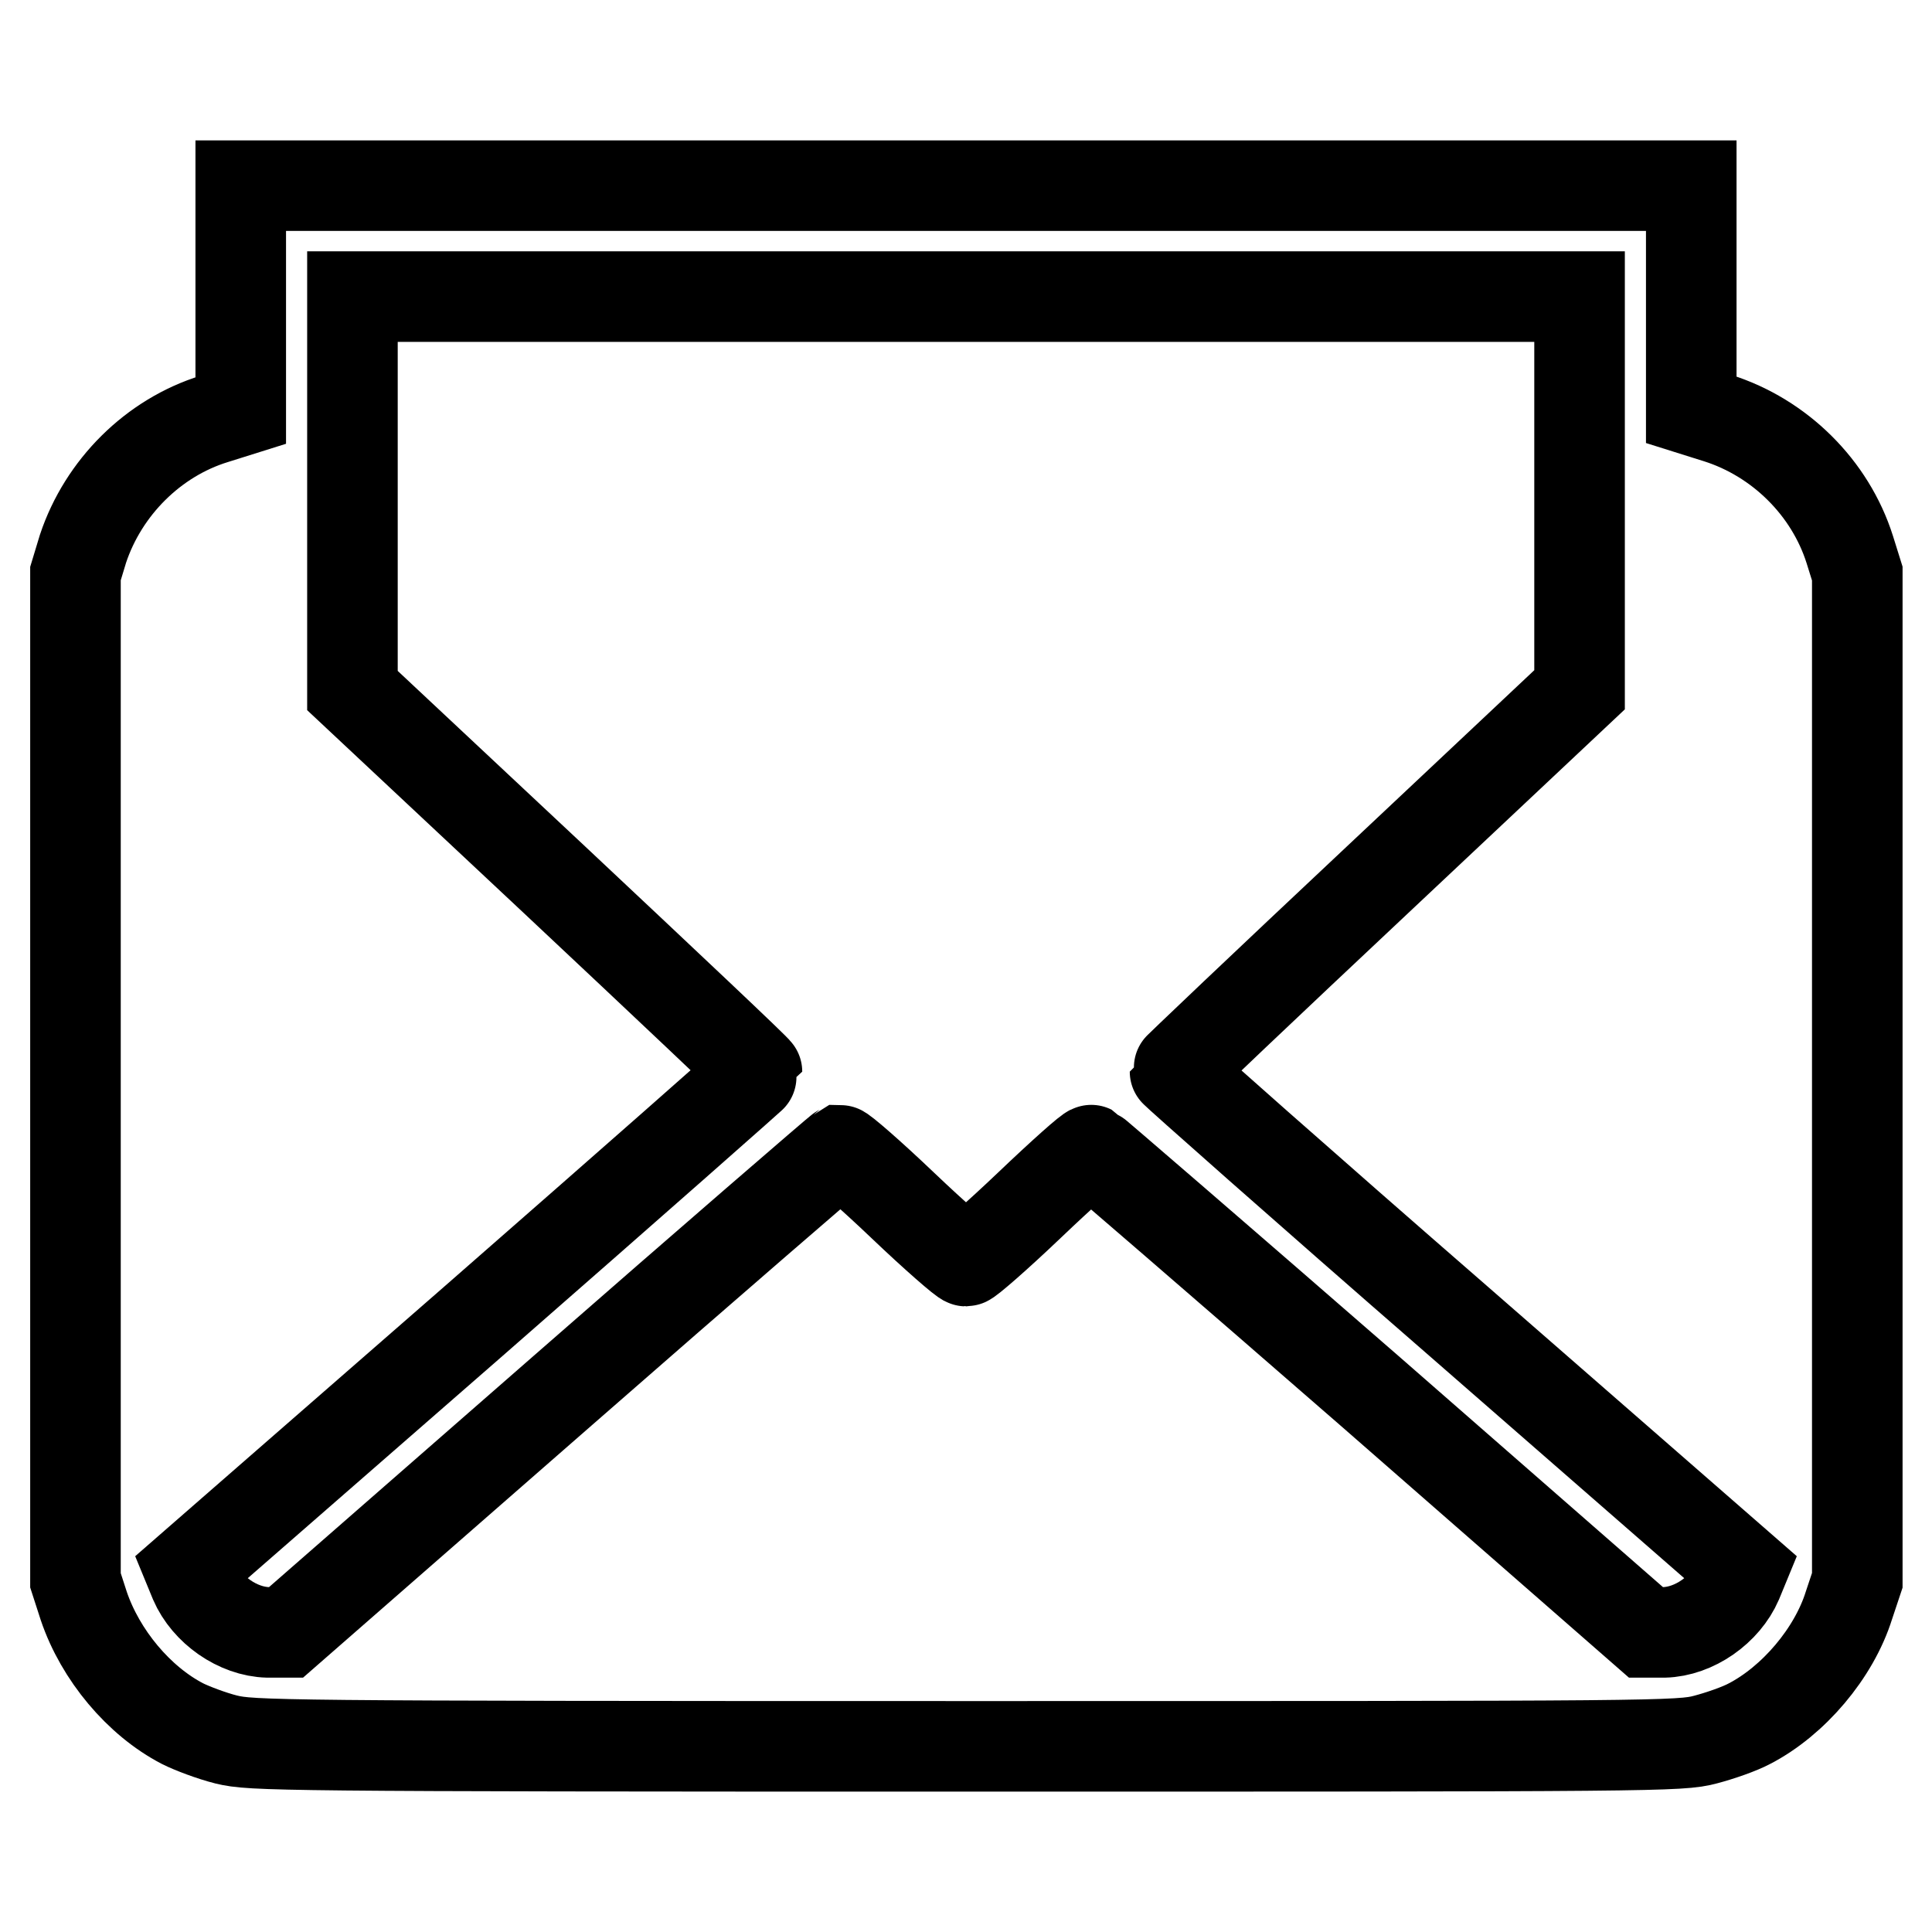
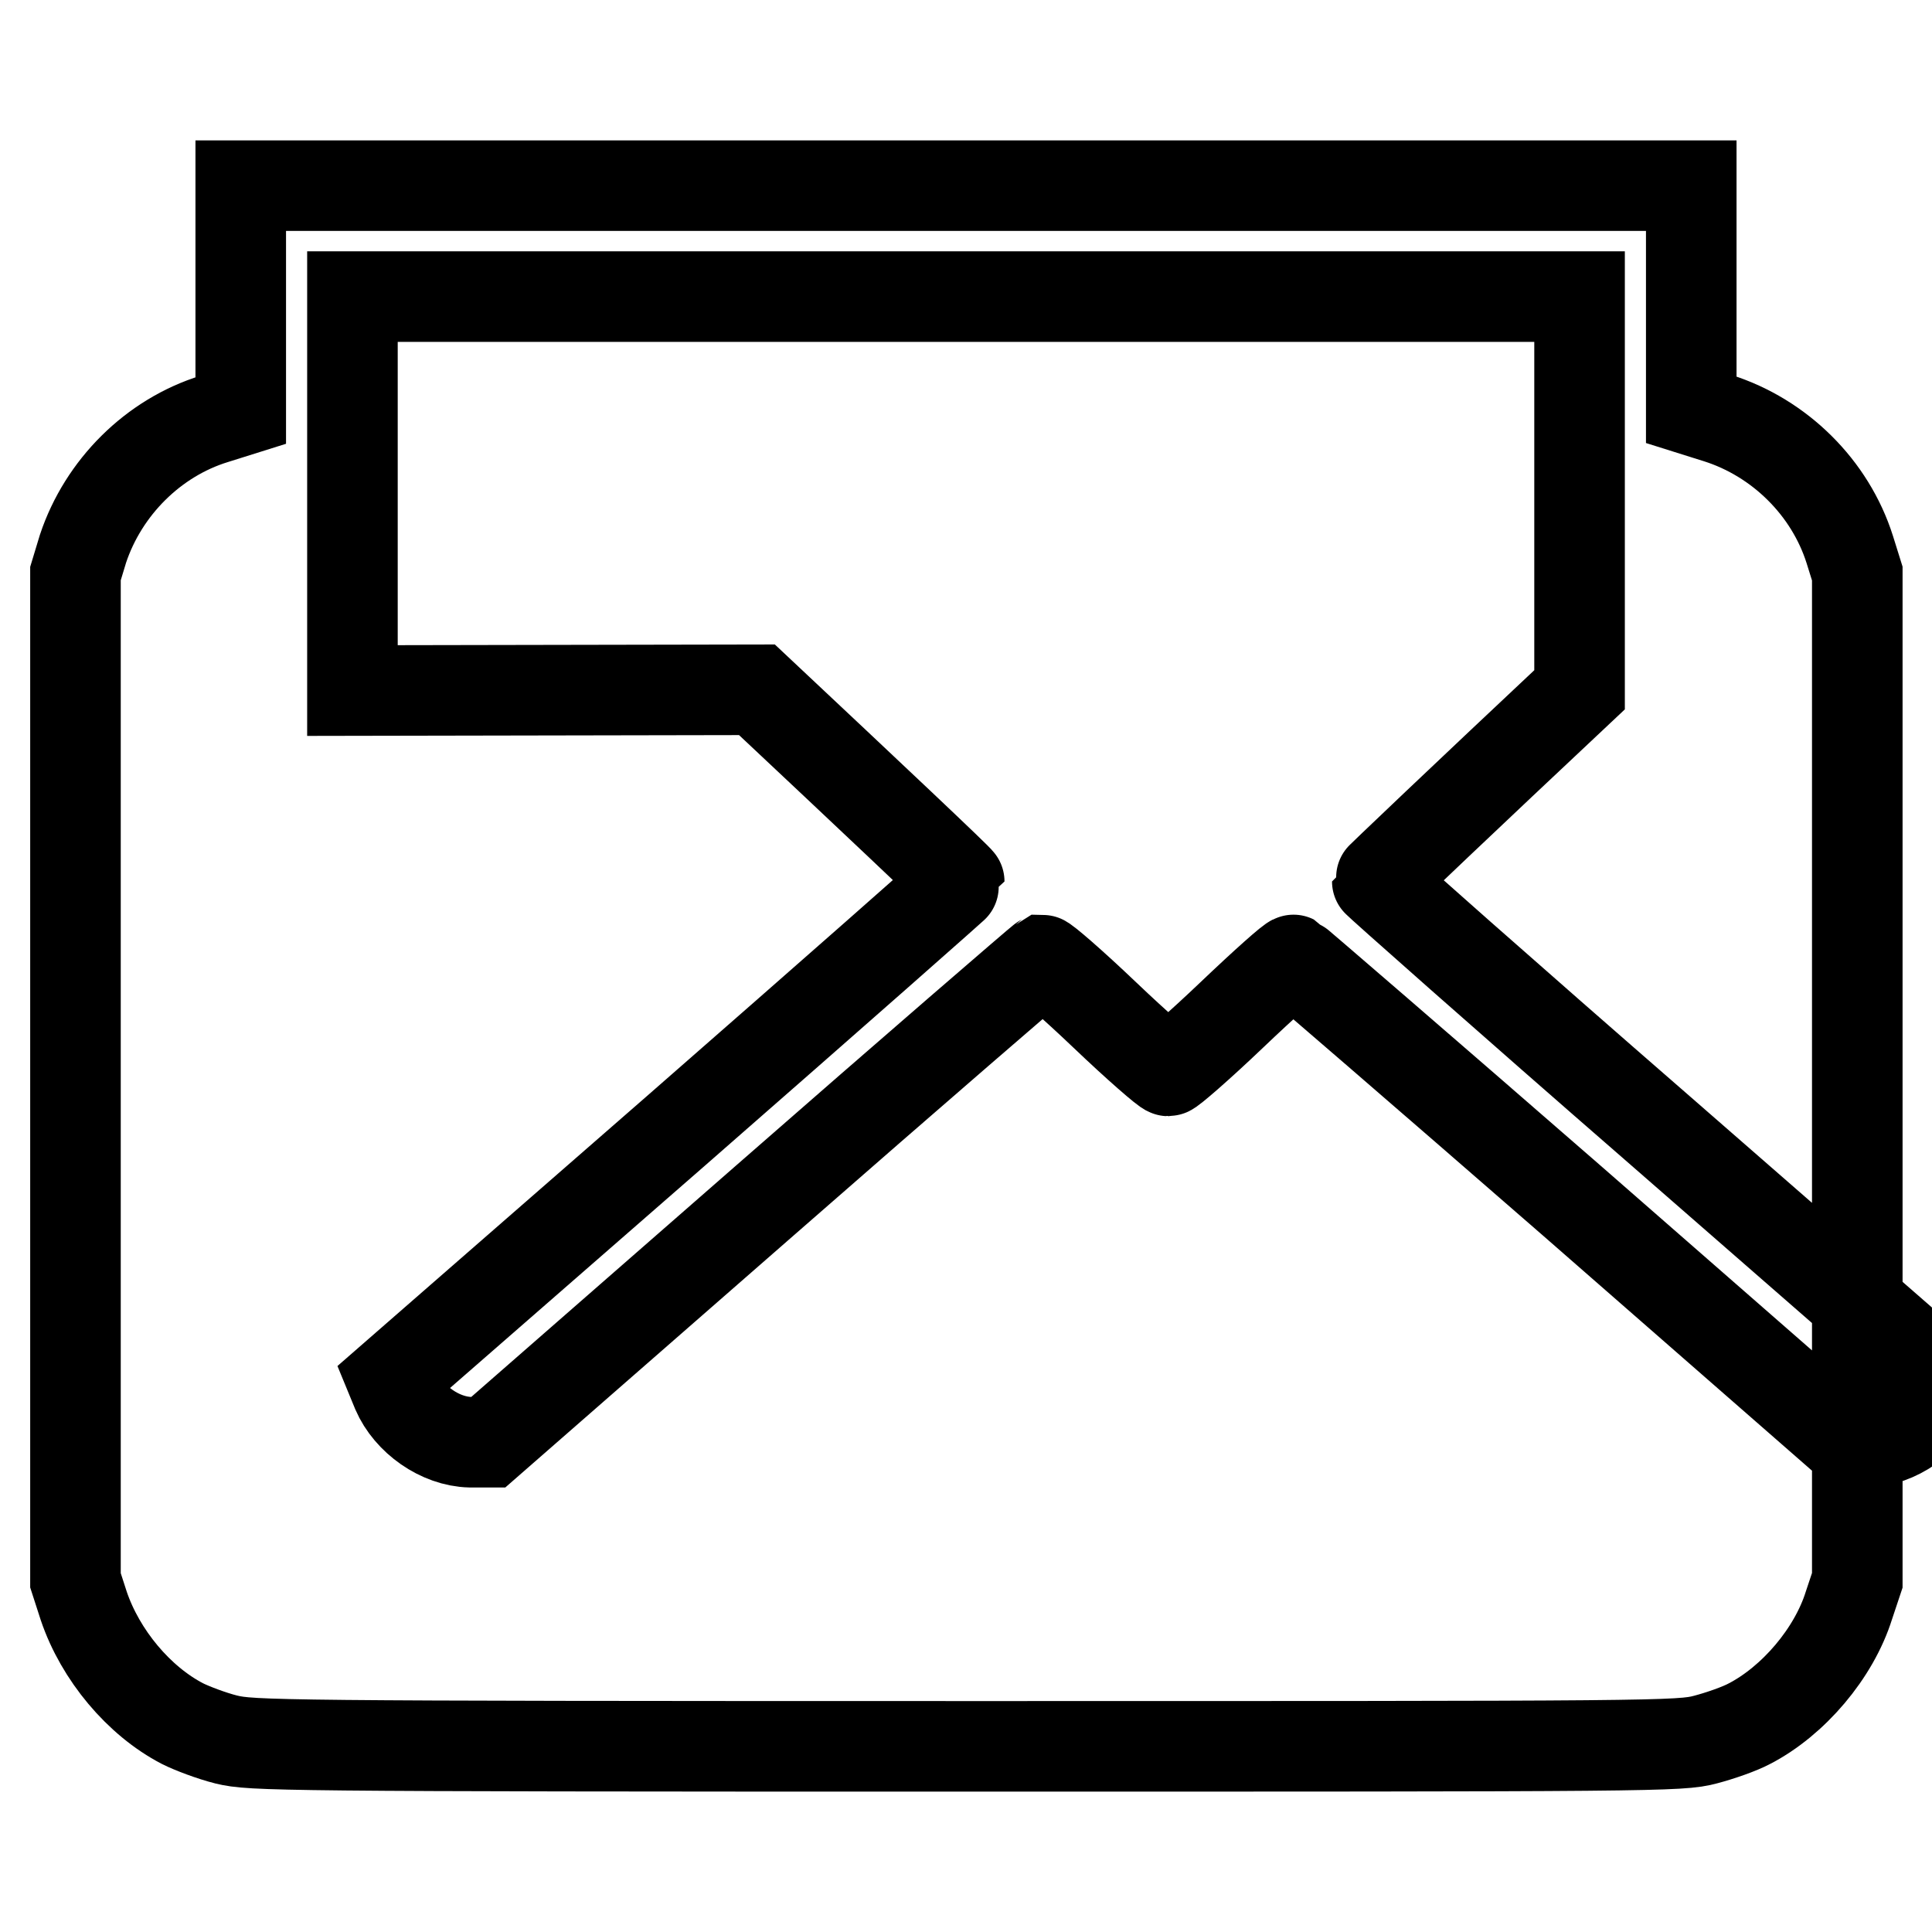
<svg xmlns="http://www.w3.org/2000/svg" version="1.1" x="0px" y="0px" viewBox="0 0 256 256" enable-background="new 0 0 256 256" xml:space="preserve">
  <g>
    <g>
      <g>
-         <path stroke-width="12" fill-opacity="0" stroke="#000000" d="M31.9,39.5v14.9l-3.5,1.1c-8.1,2.5-14.7,9.1-17.4,17.2L10,76v66.7v66.7l1.1,3.4c2.2,6.5,7.3,12.6,13.1,15.6c1.2,0.6,3.8,1.6,5.8,2.1c3.4,0.8,6,0.9,98,0.9c92,0,94.6,0,98-0.9c1.9-0.5,4.5-1.4,5.8-2.1c5.8-3,11.2-9.3,13.2-15.7l1.1-3.3v-66.7V76l-1-3.2c-2.6-8.2-9.3-14.8-17.5-17.4l-3.5-1.1V39.5V24.6H128H31.9V39.5z M209.3,65.4v26l-26.8,25.2c-14.7,13.8-26.8,25.3-26.8,25.4c0,0.1,16.9,15.1,37.6,33.1l37.6,32.8l-0.7,1.7c-1.6,3.7-5.7,6.6-9.7,6.7l-2.4,0l-36.5-31.9c-20.1-17.5-36.8-31.9-37-32s-3.9,3.2-8.2,7.3c-4.3,4.1-8.1,7.4-8.4,7.4s-4.1-3.3-8.4-7.4c-4.3-4.1-8-7.3-8.3-7.3c-0.2,0.1-16.9,14.5-36.9,32l-36.5,31.9l-2.4,0c-4-0.1-8.1-3-9.7-6.7l-0.7-1.7l37.6-32.8c20.7-18.1,37.6-33,37.6-33.1c0-0.2-12.1-11.6-26.8-25.4L46.7,91.5v-26V39.3H128h81.3V65.4z" />
+         <path stroke-width="12" fill-opacity="0" stroke="#000000" d="M31.9,39.5v14.9l-3.5,1.1c-8.1,2.5-14.7,9.1-17.4,17.2L10,76v66.7v66.7l1.1,3.4c2.2,6.5,7.3,12.6,13.1,15.6c1.2,0.6,3.8,1.6,5.8,2.1c3.4,0.8,6,0.9,98,0.9c92,0,94.6,0,98-0.9c1.9-0.5,4.5-1.4,5.8-2.1c5.8-3,11.2-9.3,13.2-15.7l1.1-3.3v-66.7V76l-1-3.2c-2.6-8.2-9.3-14.8-17.5-17.4l-3.5-1.1V39.5V24.6H128H31.9V39.5z M209.3,65.4v26c-14.7,13.8-26.8,25.3-26.8,25.4c0,0.1,16.9,15.1,37.6,33.1l37.6,32.8l-0.7,1.7c-1.6,3.7-5.7,6.6-9.7,6.7l-2.4,0l-36.5-31.9c-20.1-17.5-36.8-31.9-37-32s-3.9,3.2-8.2,7.3c-4.3,4.1-8.1,7.4-8.4,7.4s-4.1-3.3-8.4-7.4c-4.3-4.1-8-7.3-8.3-7.3c-0.2,0.1-16.9,14.5-36.9,32l-36.5,31.9l-2.4,0c-4-0.1-8.1-3-9.7-6.7l-0.7-1.7l37.6-32.8c20.7-18.1,37.6-33,37.6-33.1c0-0.2-12.1-11.6-26.8-25.4L46.7,91.5v-26V39.3H128h81.3V65.4z" />
      </g>
    </g>
  </g>
</svg>